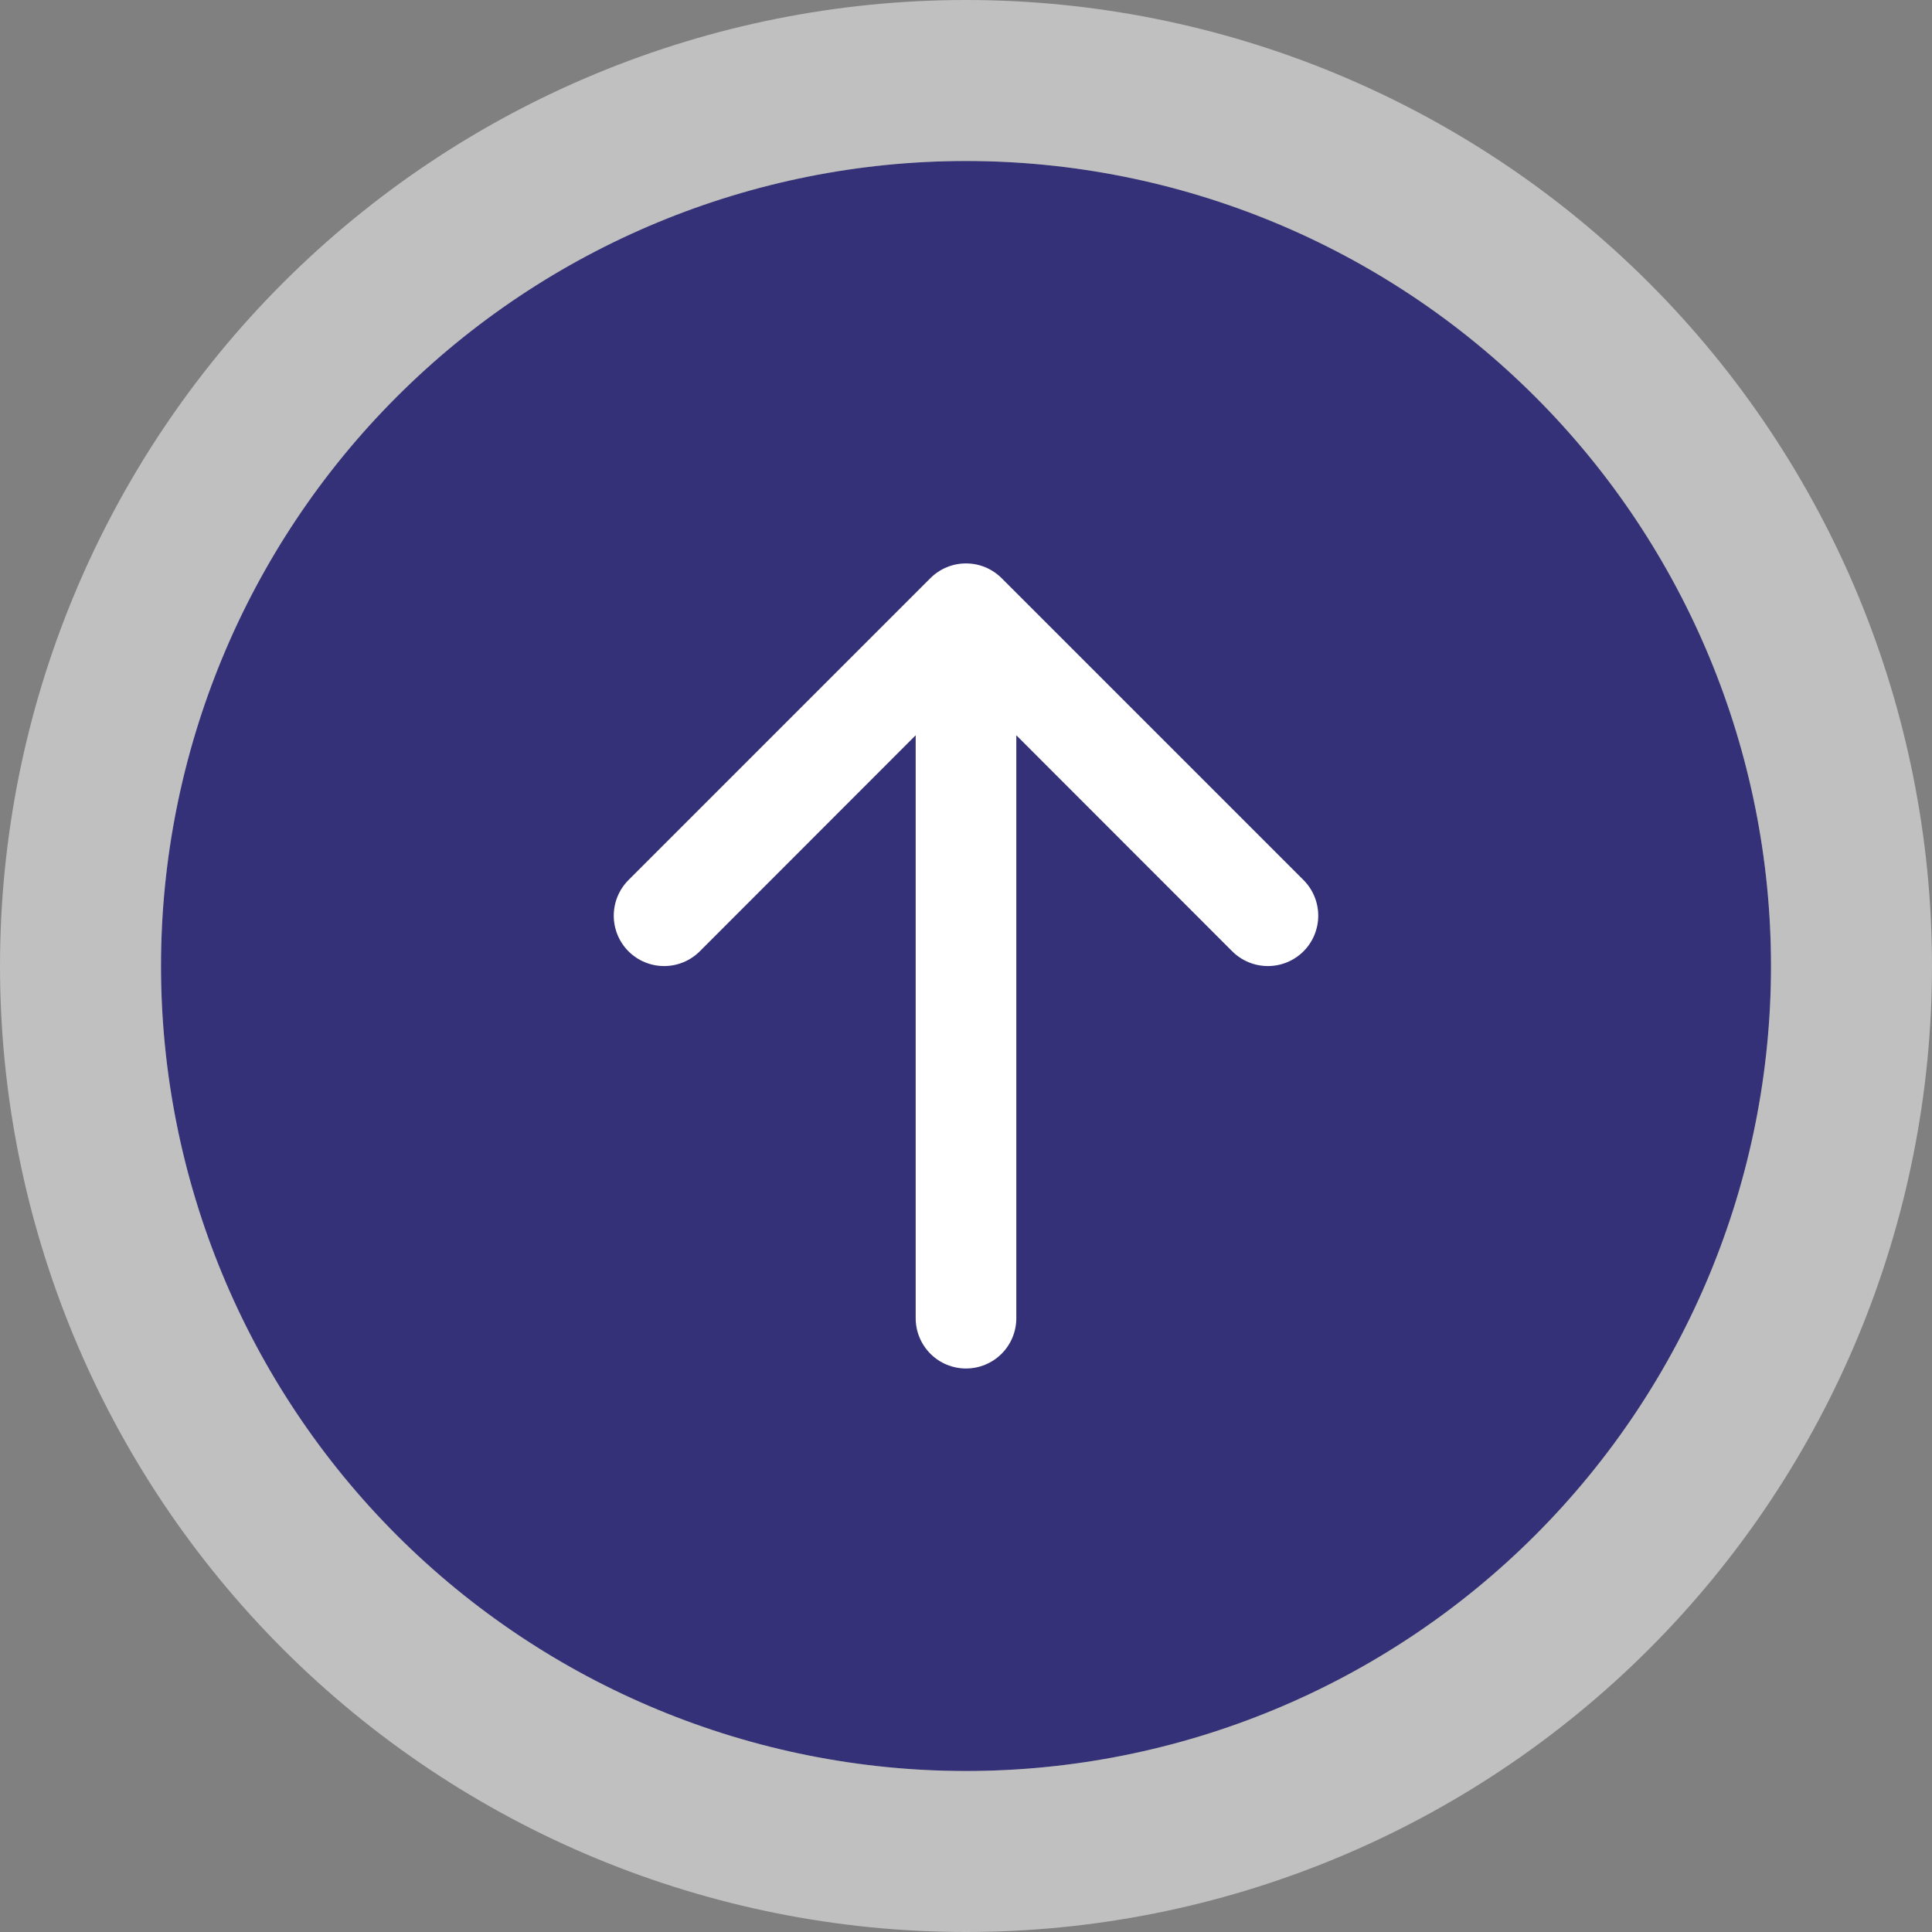
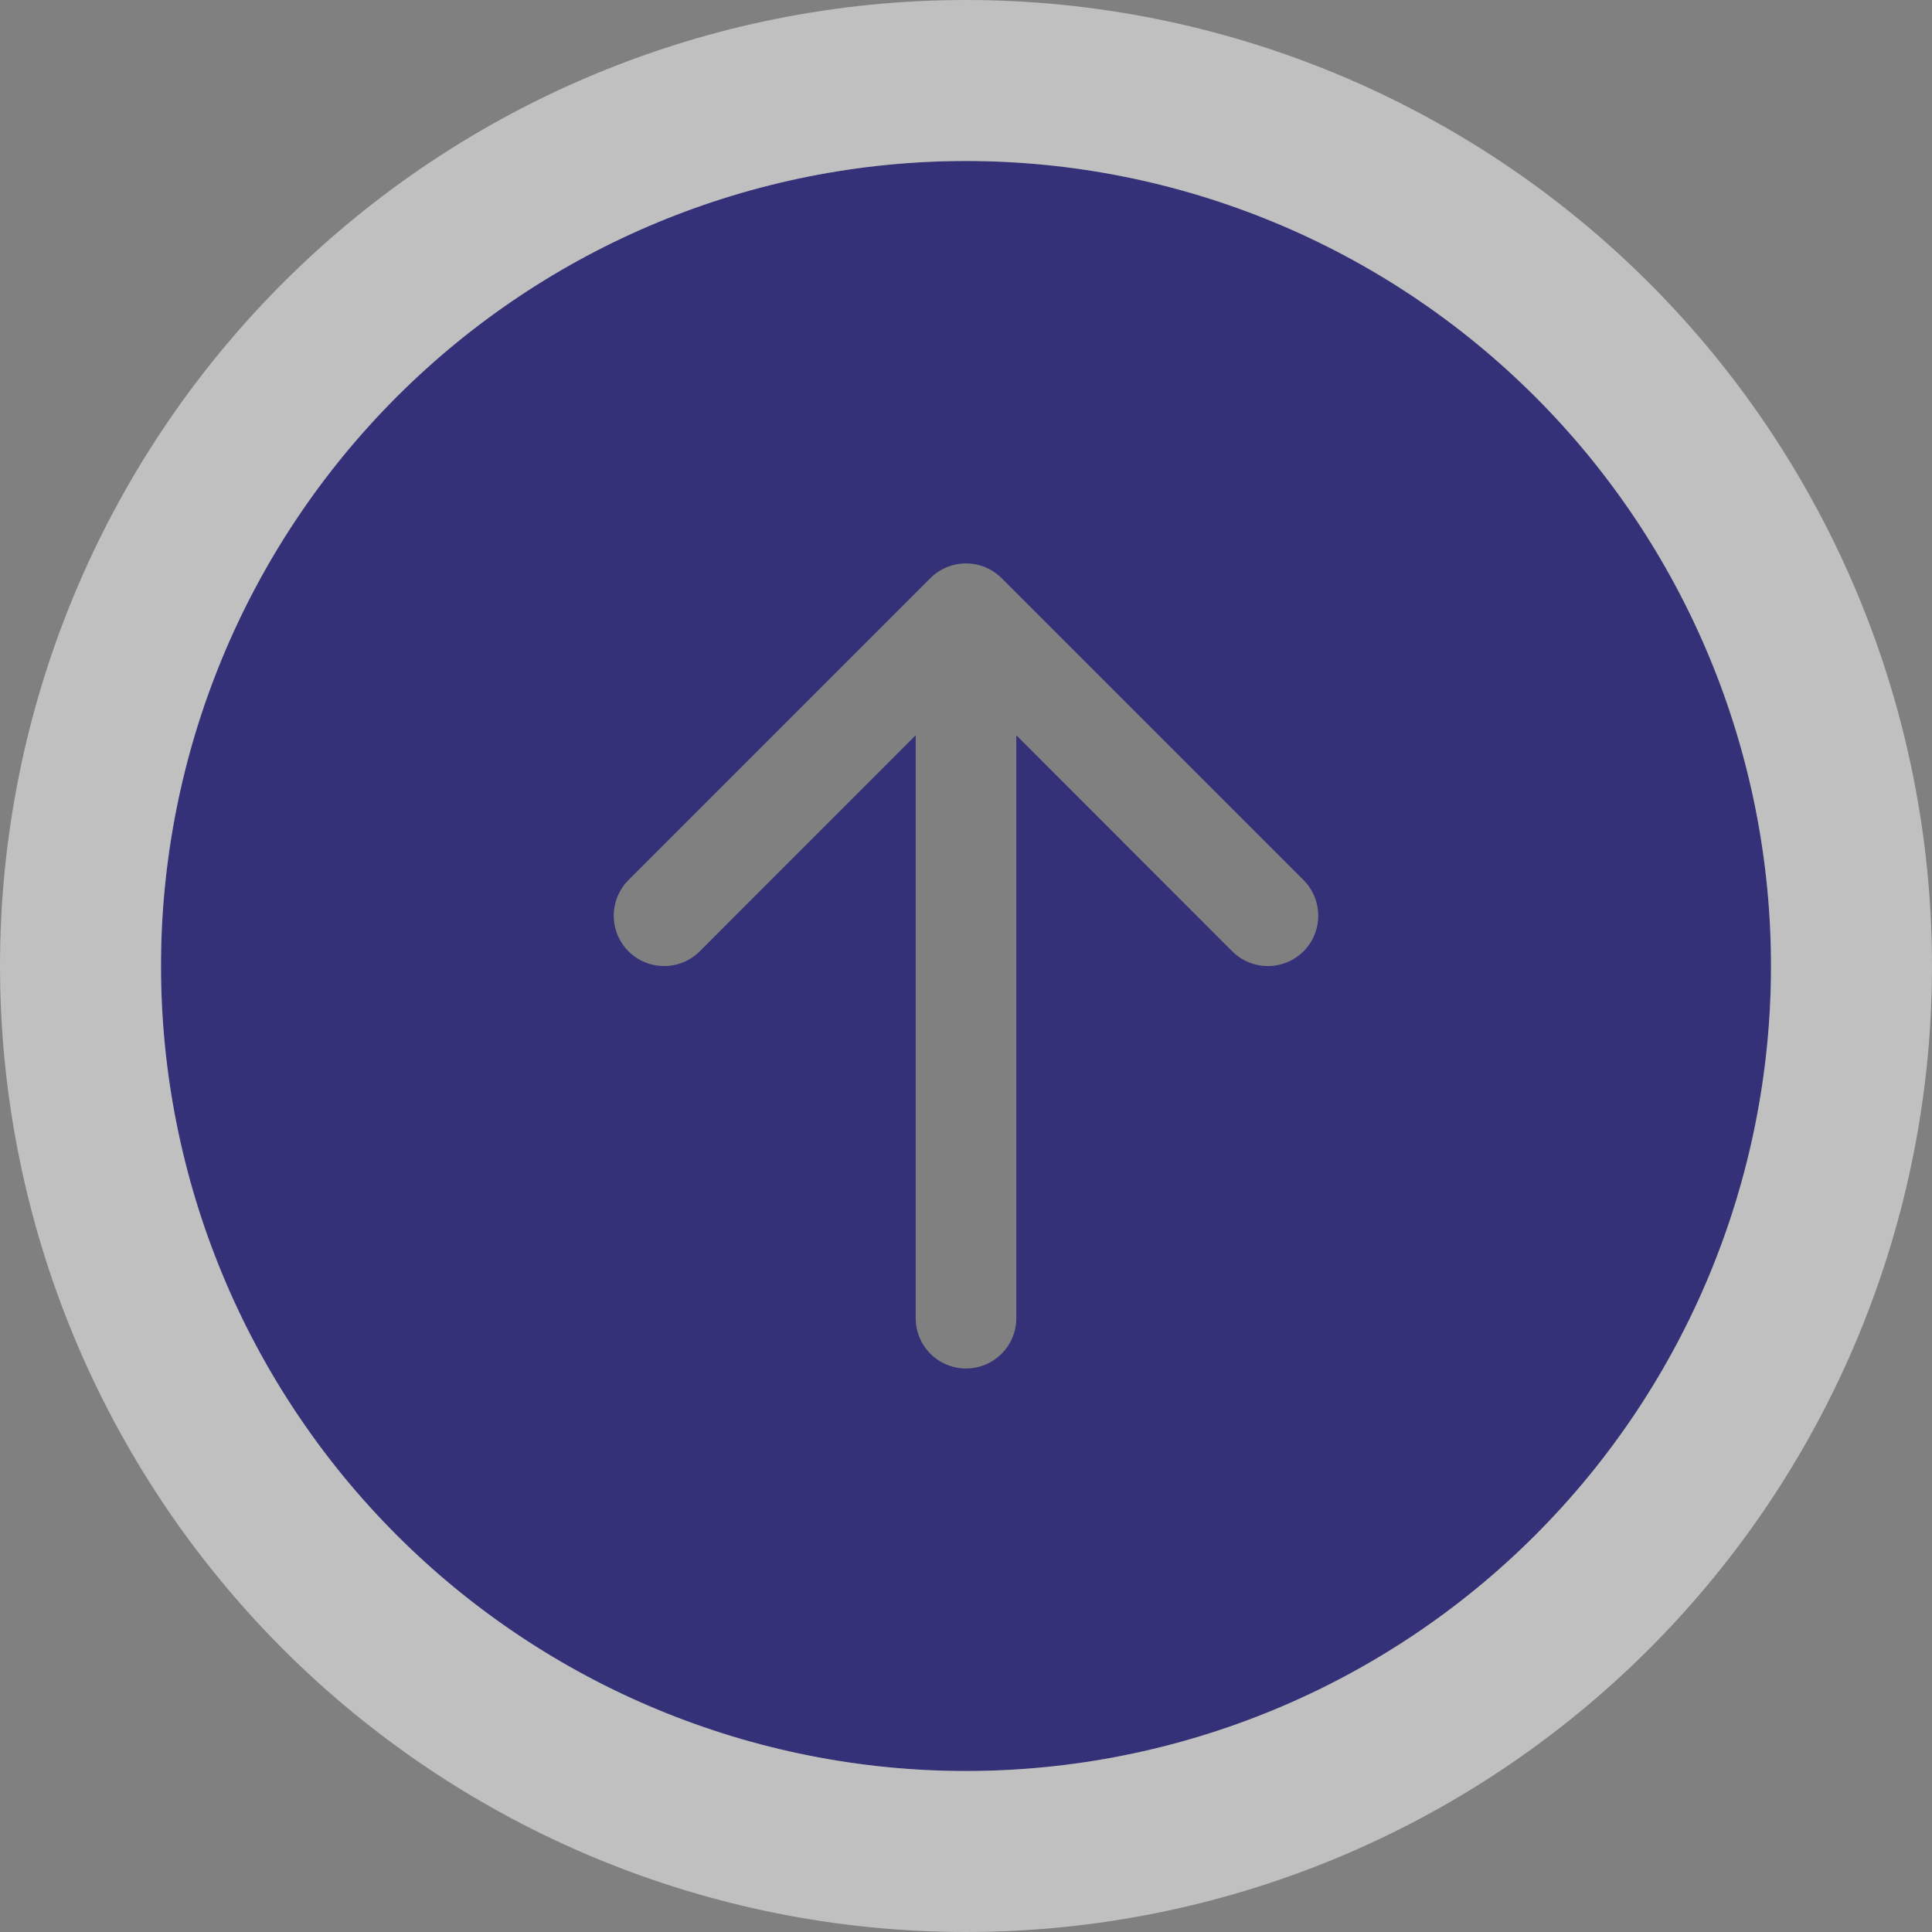
<svg xmlns="http://www.w3.org/2000/svg" width="72" height="72" viewBox="0 0 72 72" fill="none">
  <rect x="0" y="0" width="72" height="72" fill="#808080" stroke="none" />
-   <circle cx="36" cy="36" r="18" fill="white" />
  <path d="M66 36C66 28.044 62.839 20.413 57.213 14.787C51.587 9.161 43.956 6 36 6C28.044 6 20.413 9.161 14.787 14.787C9.161 20.413 6 28.044 6 36C6 43.956 9.161 51.587 14.787 57.213C20.413 62.839 28.044 66 36 66C43.956 66 51.587 62.839 57.213 57.213C62.839 51.587 66 43.956 66 36ZM37.875 49.125C37.875 49.622 37.678 50.099 37.326 50.451C36.974 50.803 36.497 51 36 51C35.503 51 35.026 50.803 34.674 50.451C34.322 50.099 34.125 49.622 34.125 49.125V27.401L26.078 35.453C25.725 35.805 25.248 36.002 24.75 36.002C24.252 36.002 23.775 35.805 23.422 35.453C23.07 35.1 22.873 34.623 22.873 34.125C22.873 33.627 23.07 33.15 23.422 32.797L34.672 21.547C34.847 21.373 35.054 21.234 35.281 21.14C35.509 21.045 35.753 20.997 36 20.997C36.247 20.997 36.491 21.045 36.719 21.14C36.946 21.234 37.153 21.373 37.328 21.547L48.578 32.797C48.93 33.15 49.127 33.627 49.127 34.125C49.127 34.623 48.93 35.1 48.578 35.453C48.225 35.805 47.748 36.002 47.25 36.002C46.752 36.002 46.275 35.805 45.922 35.453L37.875 27.401V49.125Z" fill="#343178" />
  <path d="M59.334 12.665C65.523 18.854 69 27.248 69 36C69 44.752 65.523 53.146 59.334 59.334C53.146 65.523 44.752 69 36 69C27.248 69 18.854 65.523 12.665 59.334C6.477 53.146 3 44.752 3 36C3 27.248 6.477 18.854 12.665 12.665C18.854 6.477 27.248 3 36 3C44.752 3 53.146 6.477 59.334 12.665Z" stroke="white" stroke-opacity="0.5" stroke-width="6" />
</svg>